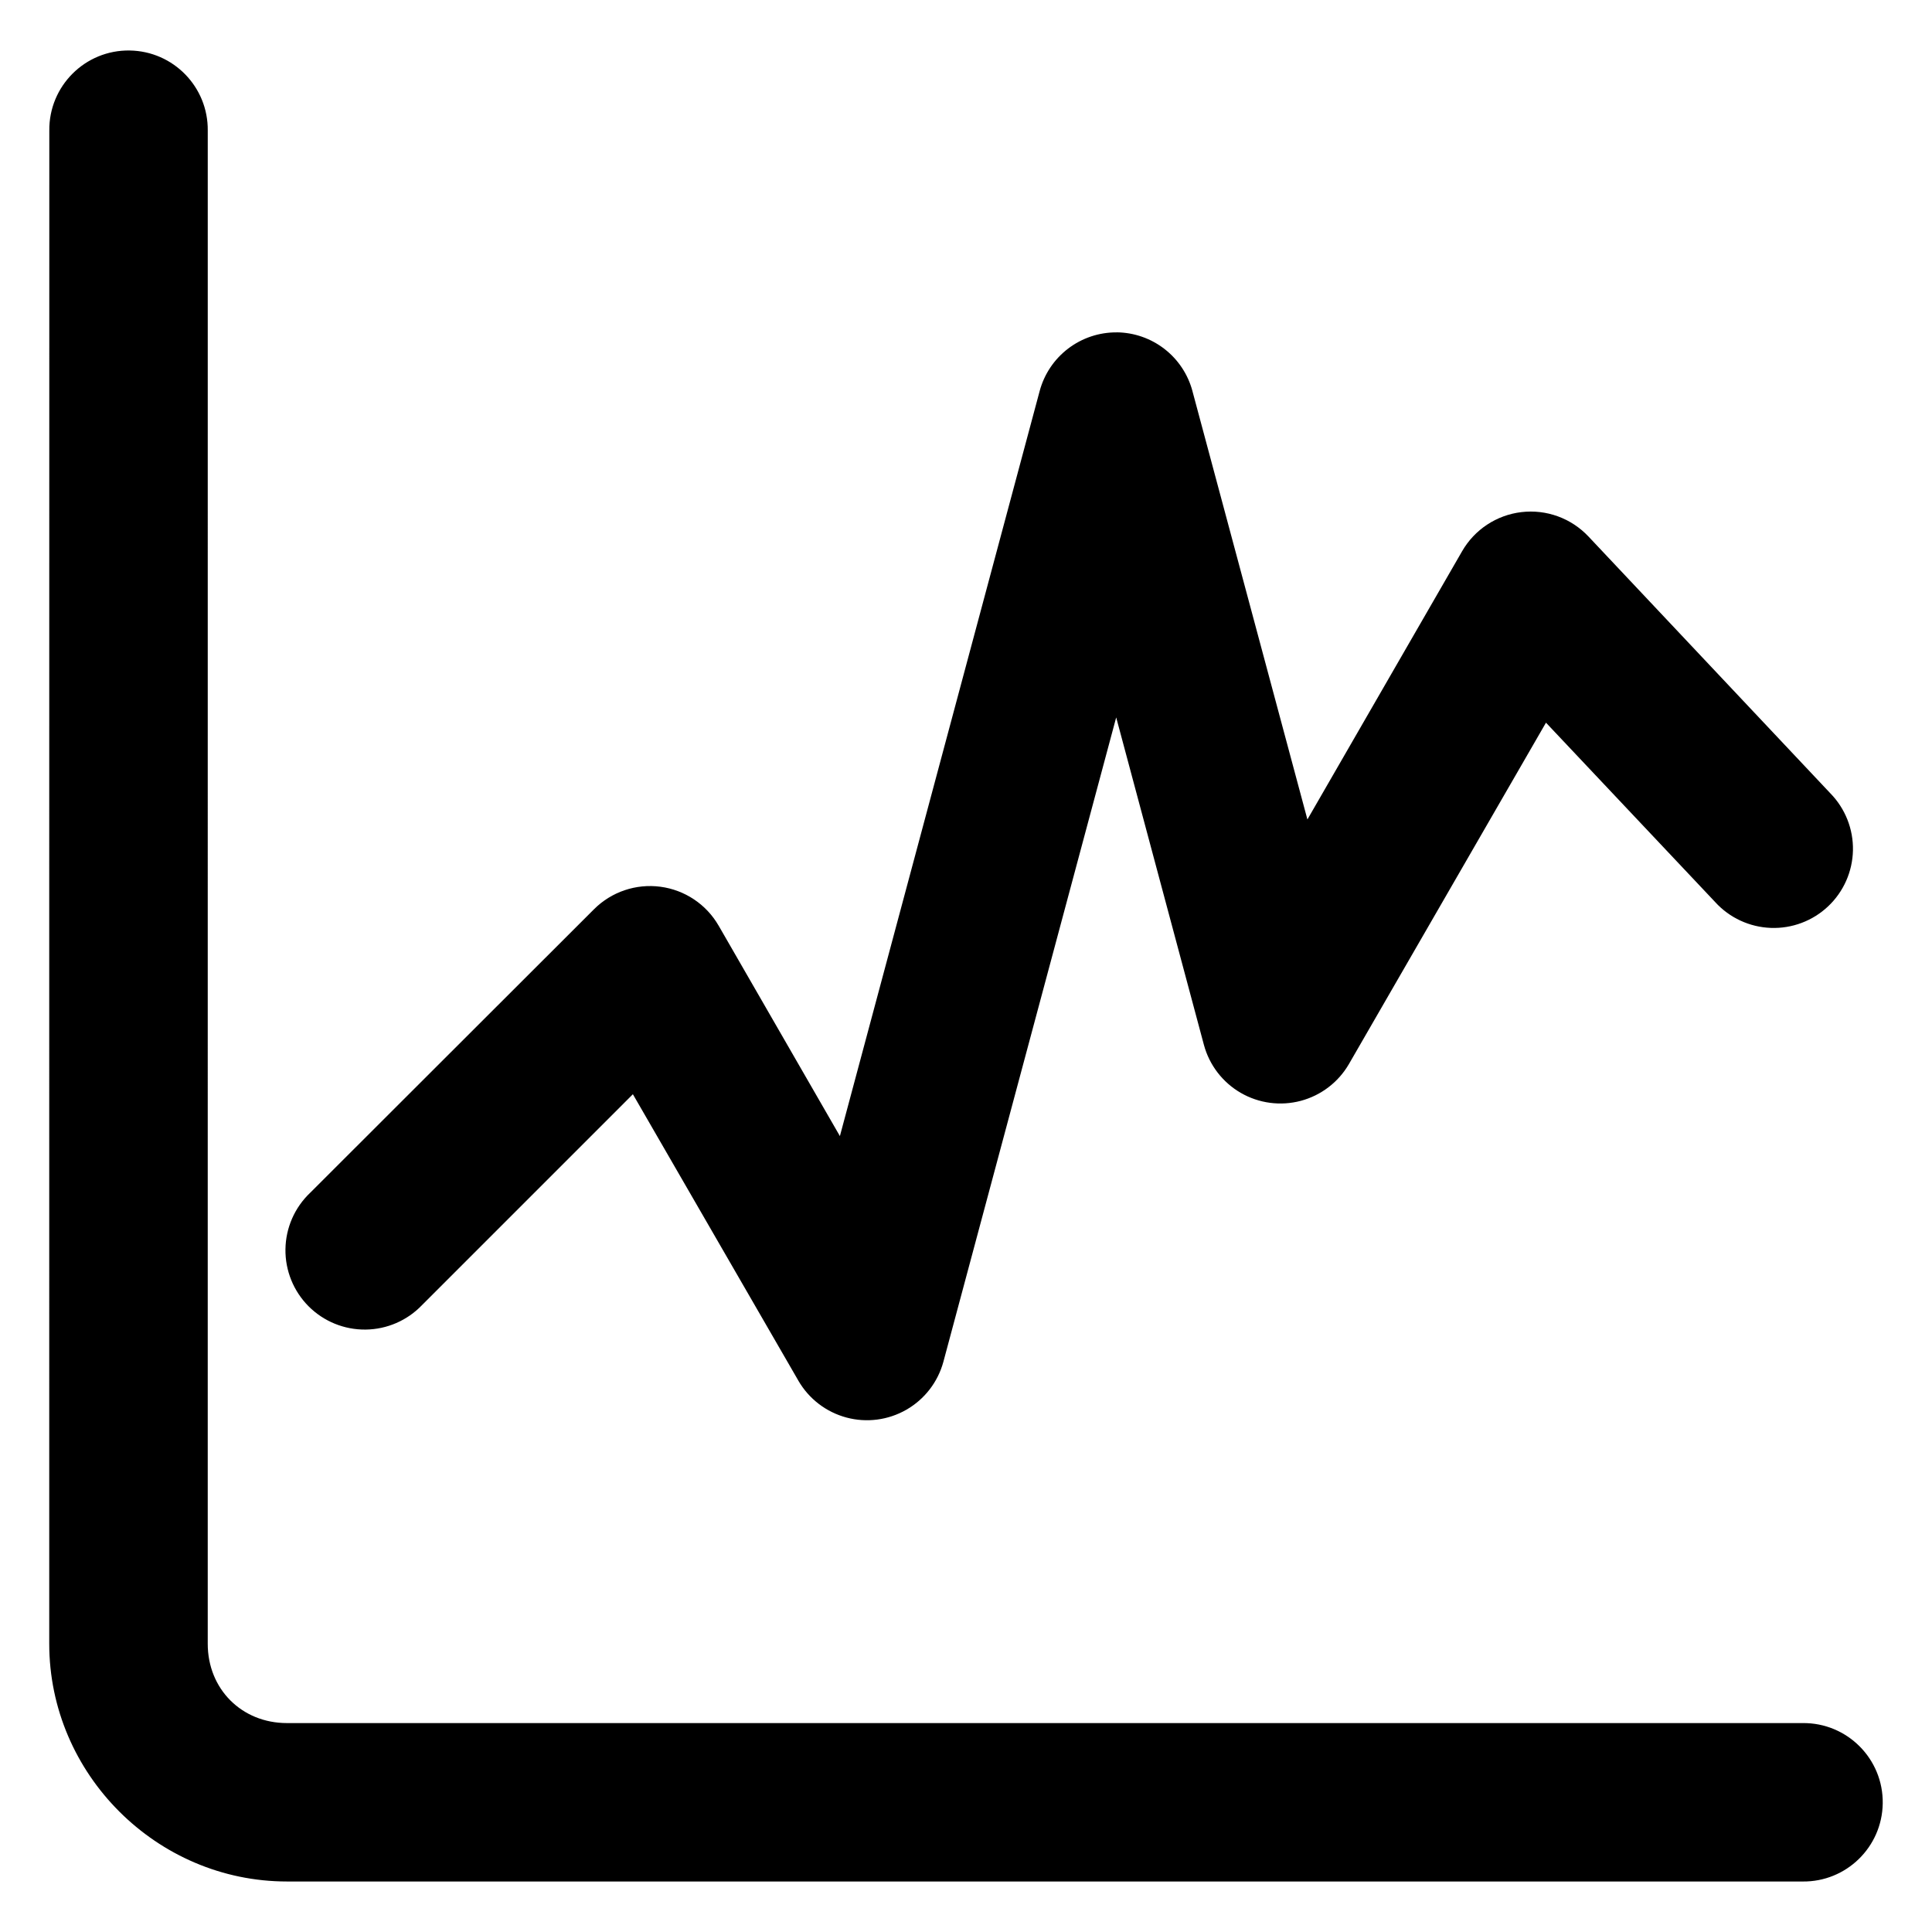
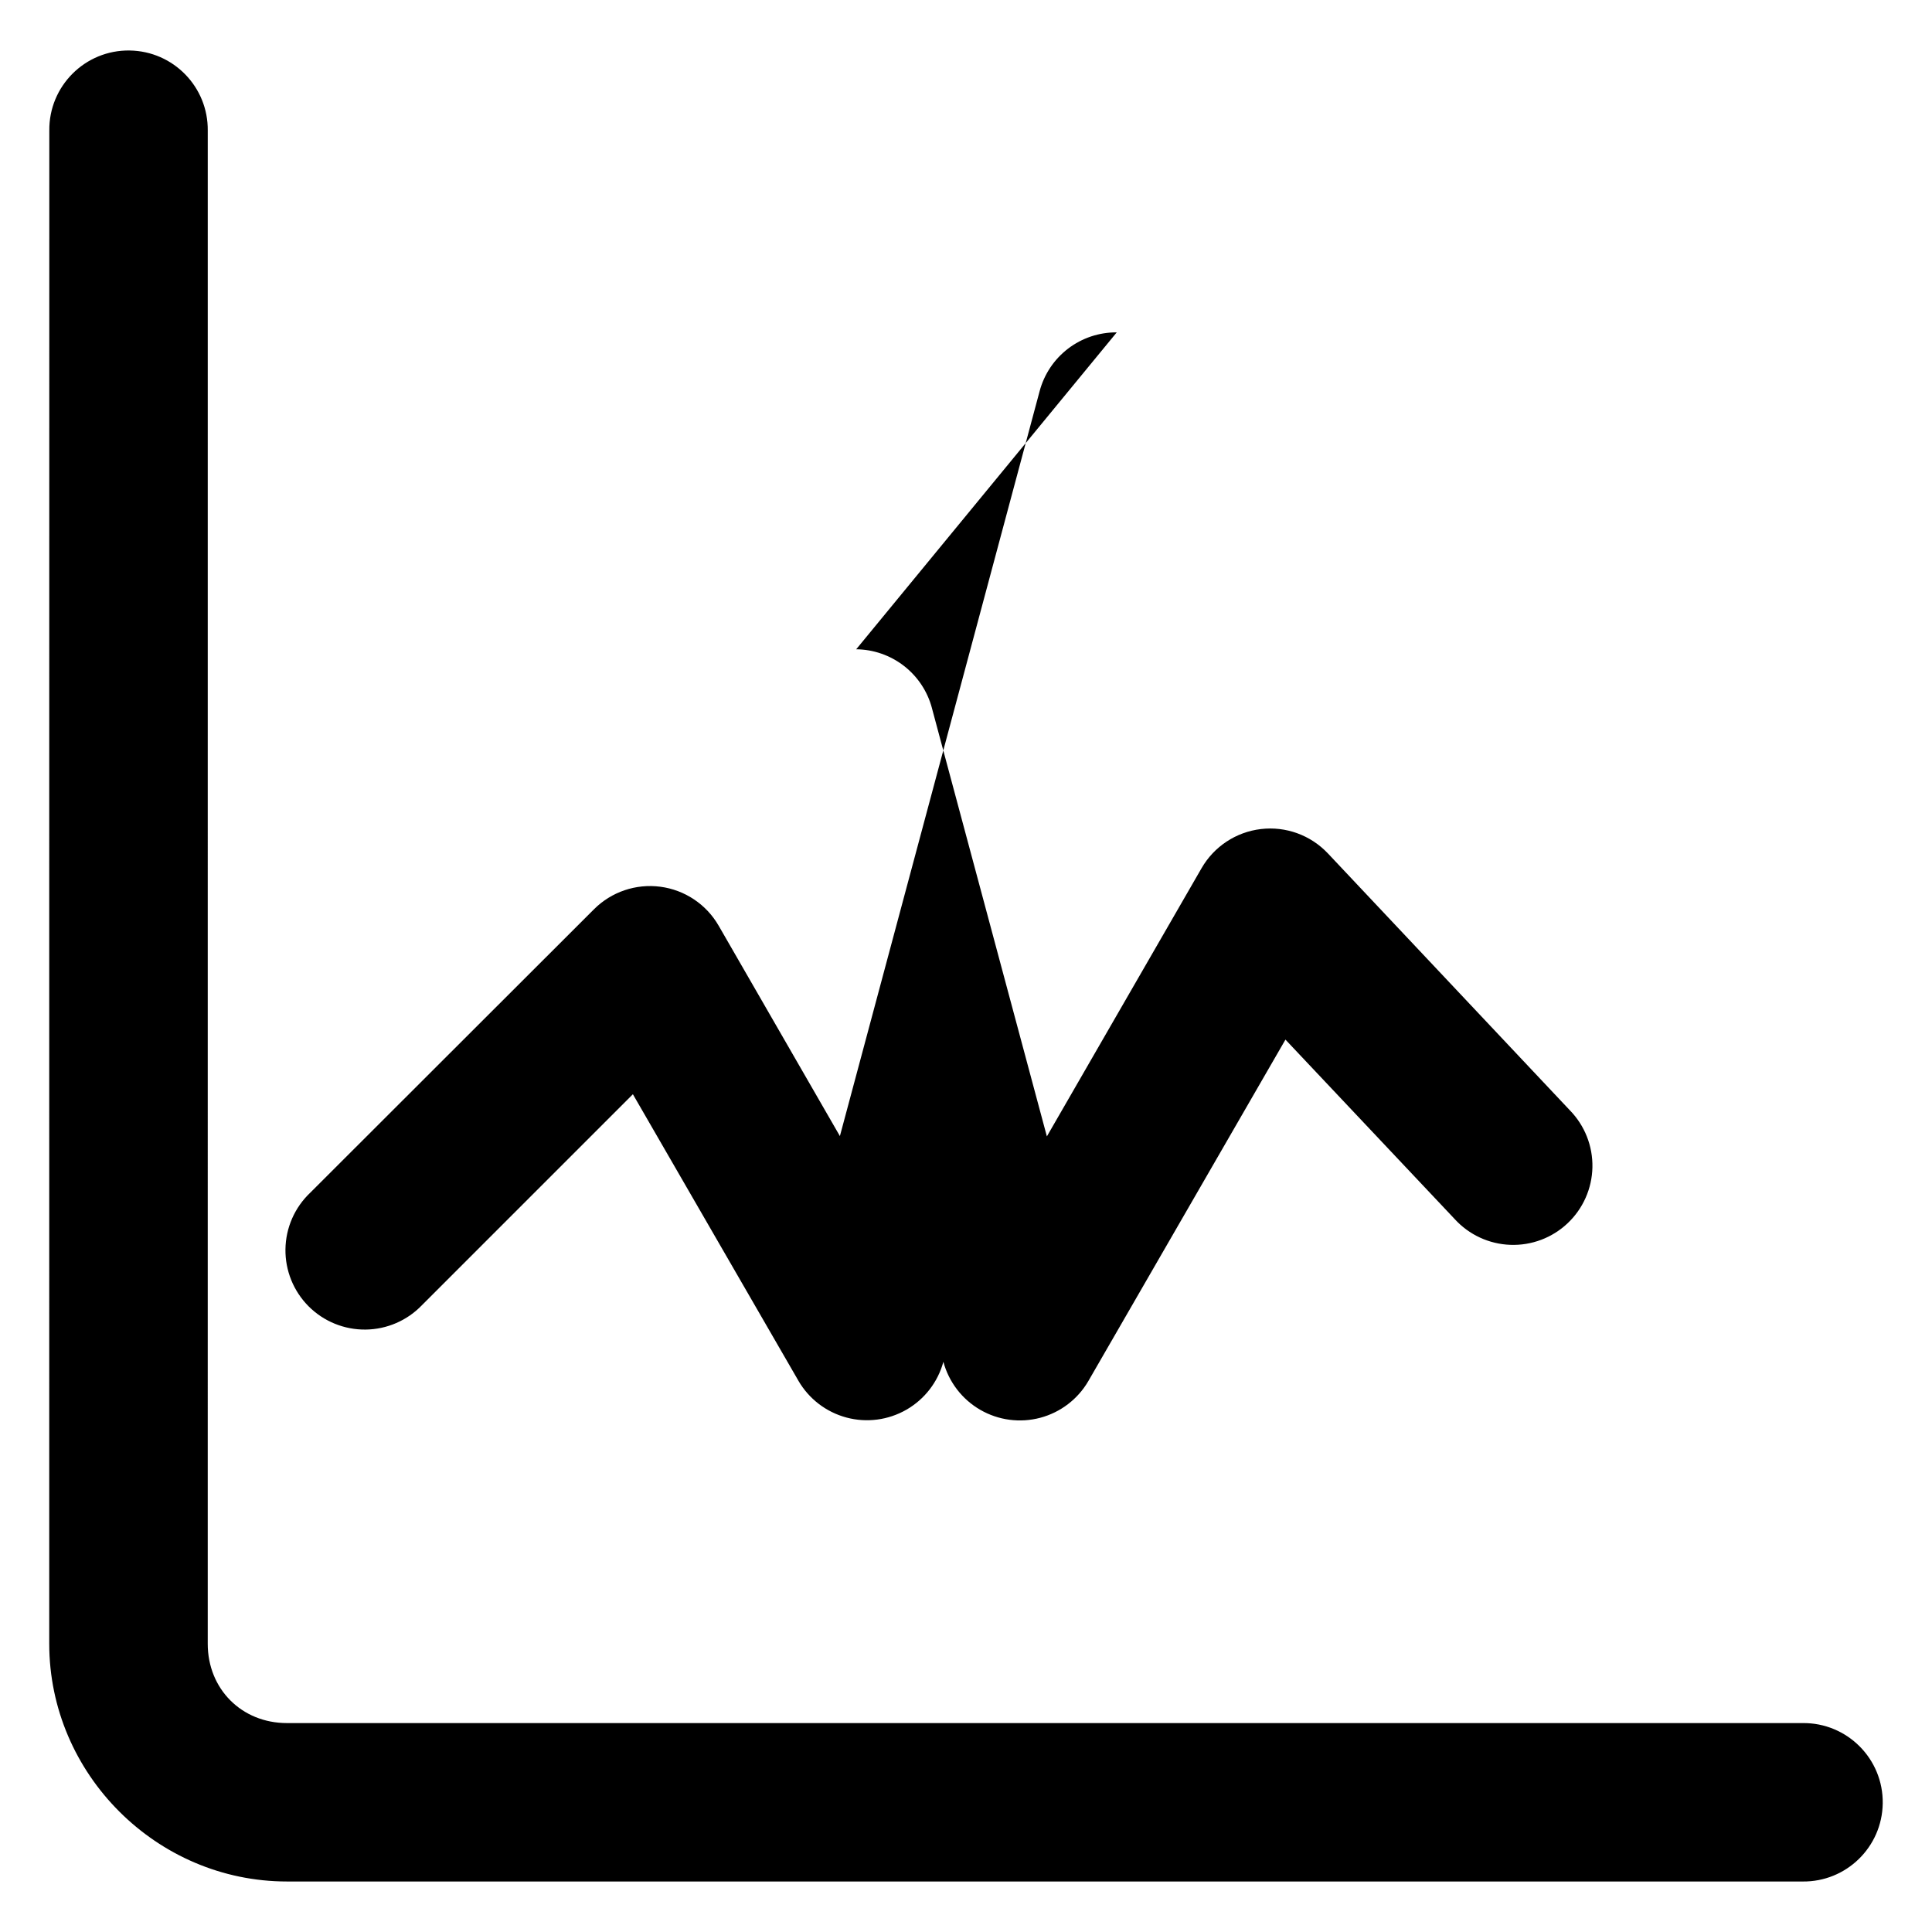
<svg xmlns="http://www.w3.org/2000/svg" fill="#000000" width="800px" height="800px" version="1.1" viewBox="144 144 512 512">
-   <path d="m178.37 157.38c-11.809-0.176-21.438 9.426-21.301 21.238-0.031 133.64-0.02 267.33-0.02 401 0 34.527 28.473 62.996 62.996 62.996l401.66 0.004c11.57 0.137 21.066-9.117 21.238-20.684 0.176-11.809-9.426-21.438-21.238-21.301h-401.66c-11.992 0-20.992-9.02-20.992-21.012l0.004-401c0.137-11.57-9.117-21.066-20.684-21.238zm261.58 74.703c-4.652-0.035-9.184 1.477-12.883 4.297-3.699 2.82-6.356 6.789-7.555 11.285l-52.93 197.41-32.145-55.781h-0.004c-3.262-5.644-8.965-9.449-15.43-10.301-6.465-0.852-12.961 1.348-17.574 5.957l-75.234 75.152c-4.109 3.898-6.469 9.289-6.547 14.953-0.078 5.66 2.133 11.113 6.129 15.125 4 4.012 9.449 6.234 15.113 6.172 5.66-0.062 11.059-2.406 14.969-6.504l55.863-55.863 43.871 75.934h-0.004c2.789 4.801 7.363 8.305 12.73 9.742 5.363 1.438 11.078 0.691 15.895-2.078 4.812-2.766 8.336-7.328 9.793-12.688l45.797-170.77 23.246 86.777c1.445 5.363 4.957 9.938 9.77 12.719s10.527 3.539 15.898 2.113c5.371-1.43 9.957-4.926 12.75-9.73l52.234-90.488 44.855 47.559v0.004c3.793 4.156 9.102 6.617 14.727 6.824 5.625 0.211 11.098-1.848 15.191-5.715 4.094-3.863 6.461-9.211 6.578-14.84 0.113-5.625-2.039-11.066-5.973-15.094l-64.145-68.102v0.004c-4.559-4.832-11.137-7.223-17.734-6.441-6.594 0.777-12.434 4.633-15.742 10.395l-40.98 71.055-30.465-113.51h0.004c-1.184-4.434-3.785-8.359-7.41-11.172s-8.07-4.363-12.66-4.41z" />
+   <path d="m178.37 157.38c-11.809-0.176-21.438 9.426-21.301 21.238-0.031 133.64-0.02 267.33-0.02 401 0 34.527 28.473 62.996 62.996 62.996l401.66 0.004c11.57 0.137 21.066-9.117 21.238-20.684 0.176-11.809-9.426-21.438-21.238-21.301h-401.66c-11.992 0-20.992-9.02-20.992-21.012l0.004-401c0.137-11.57-9.117-21.066-20.684-21.238zm261.58 74.703c-4.652-0.035-9.184 1.477-12.883 4.297-3.699 2.82-6.356 6.789-7.555 11.285l-52.93 197.41-32.145-55.781h-0.004c-3.262-5.644-8.965-9.449-15.43-10.301-6.465-0.852-12.961 1.348-17.574 5.957l-75.234 75.152c-4.109 3.898-6.469 9.289-6.547 14.953-0.078 5.66 2.133 11.113 6.129 15.125 4 4.012 9.449 6.234 15.113 6.172 5.66-0.062 11.059-2.406 14.969-6.504l55.863-55.863 43.871 75.934h-0.004c2.789 4.801 7.363 8.305 12.73 9.742 5.363 1.438 11.078 0.691 15.895-2.078 4.812-2.766 8.336-7.328 9.793-12.688c1.445 5.363 4.957 9.938 9.77 12.719s10.527 3.539 15.898 2.113c5.371-1.43 9.957-4.926 12.75-9.73l52.234-90.488 44.855 47.559v0.004c3.793 4.156 9.102 6.617 14.727 6.824 5.625 0.211 11.098-1.848 15.191-5.715 4.094-3.863 6.461-9.211 6.578-14.84 0.113-5.625-2.039-11.066-5.973-15.094l-64.145-68.102v0.004c-4.559-4.832-11.137-7.223-17.734-6.441-6.594 0.777-12.434 4.633-15.742 10.395l-40.98 71.055-30.465-113.51h0.004c-1.184-4.434-3.785-8.359-7.41-11.172s-8.07-4.363-12.66-4.41z" />
</svg>